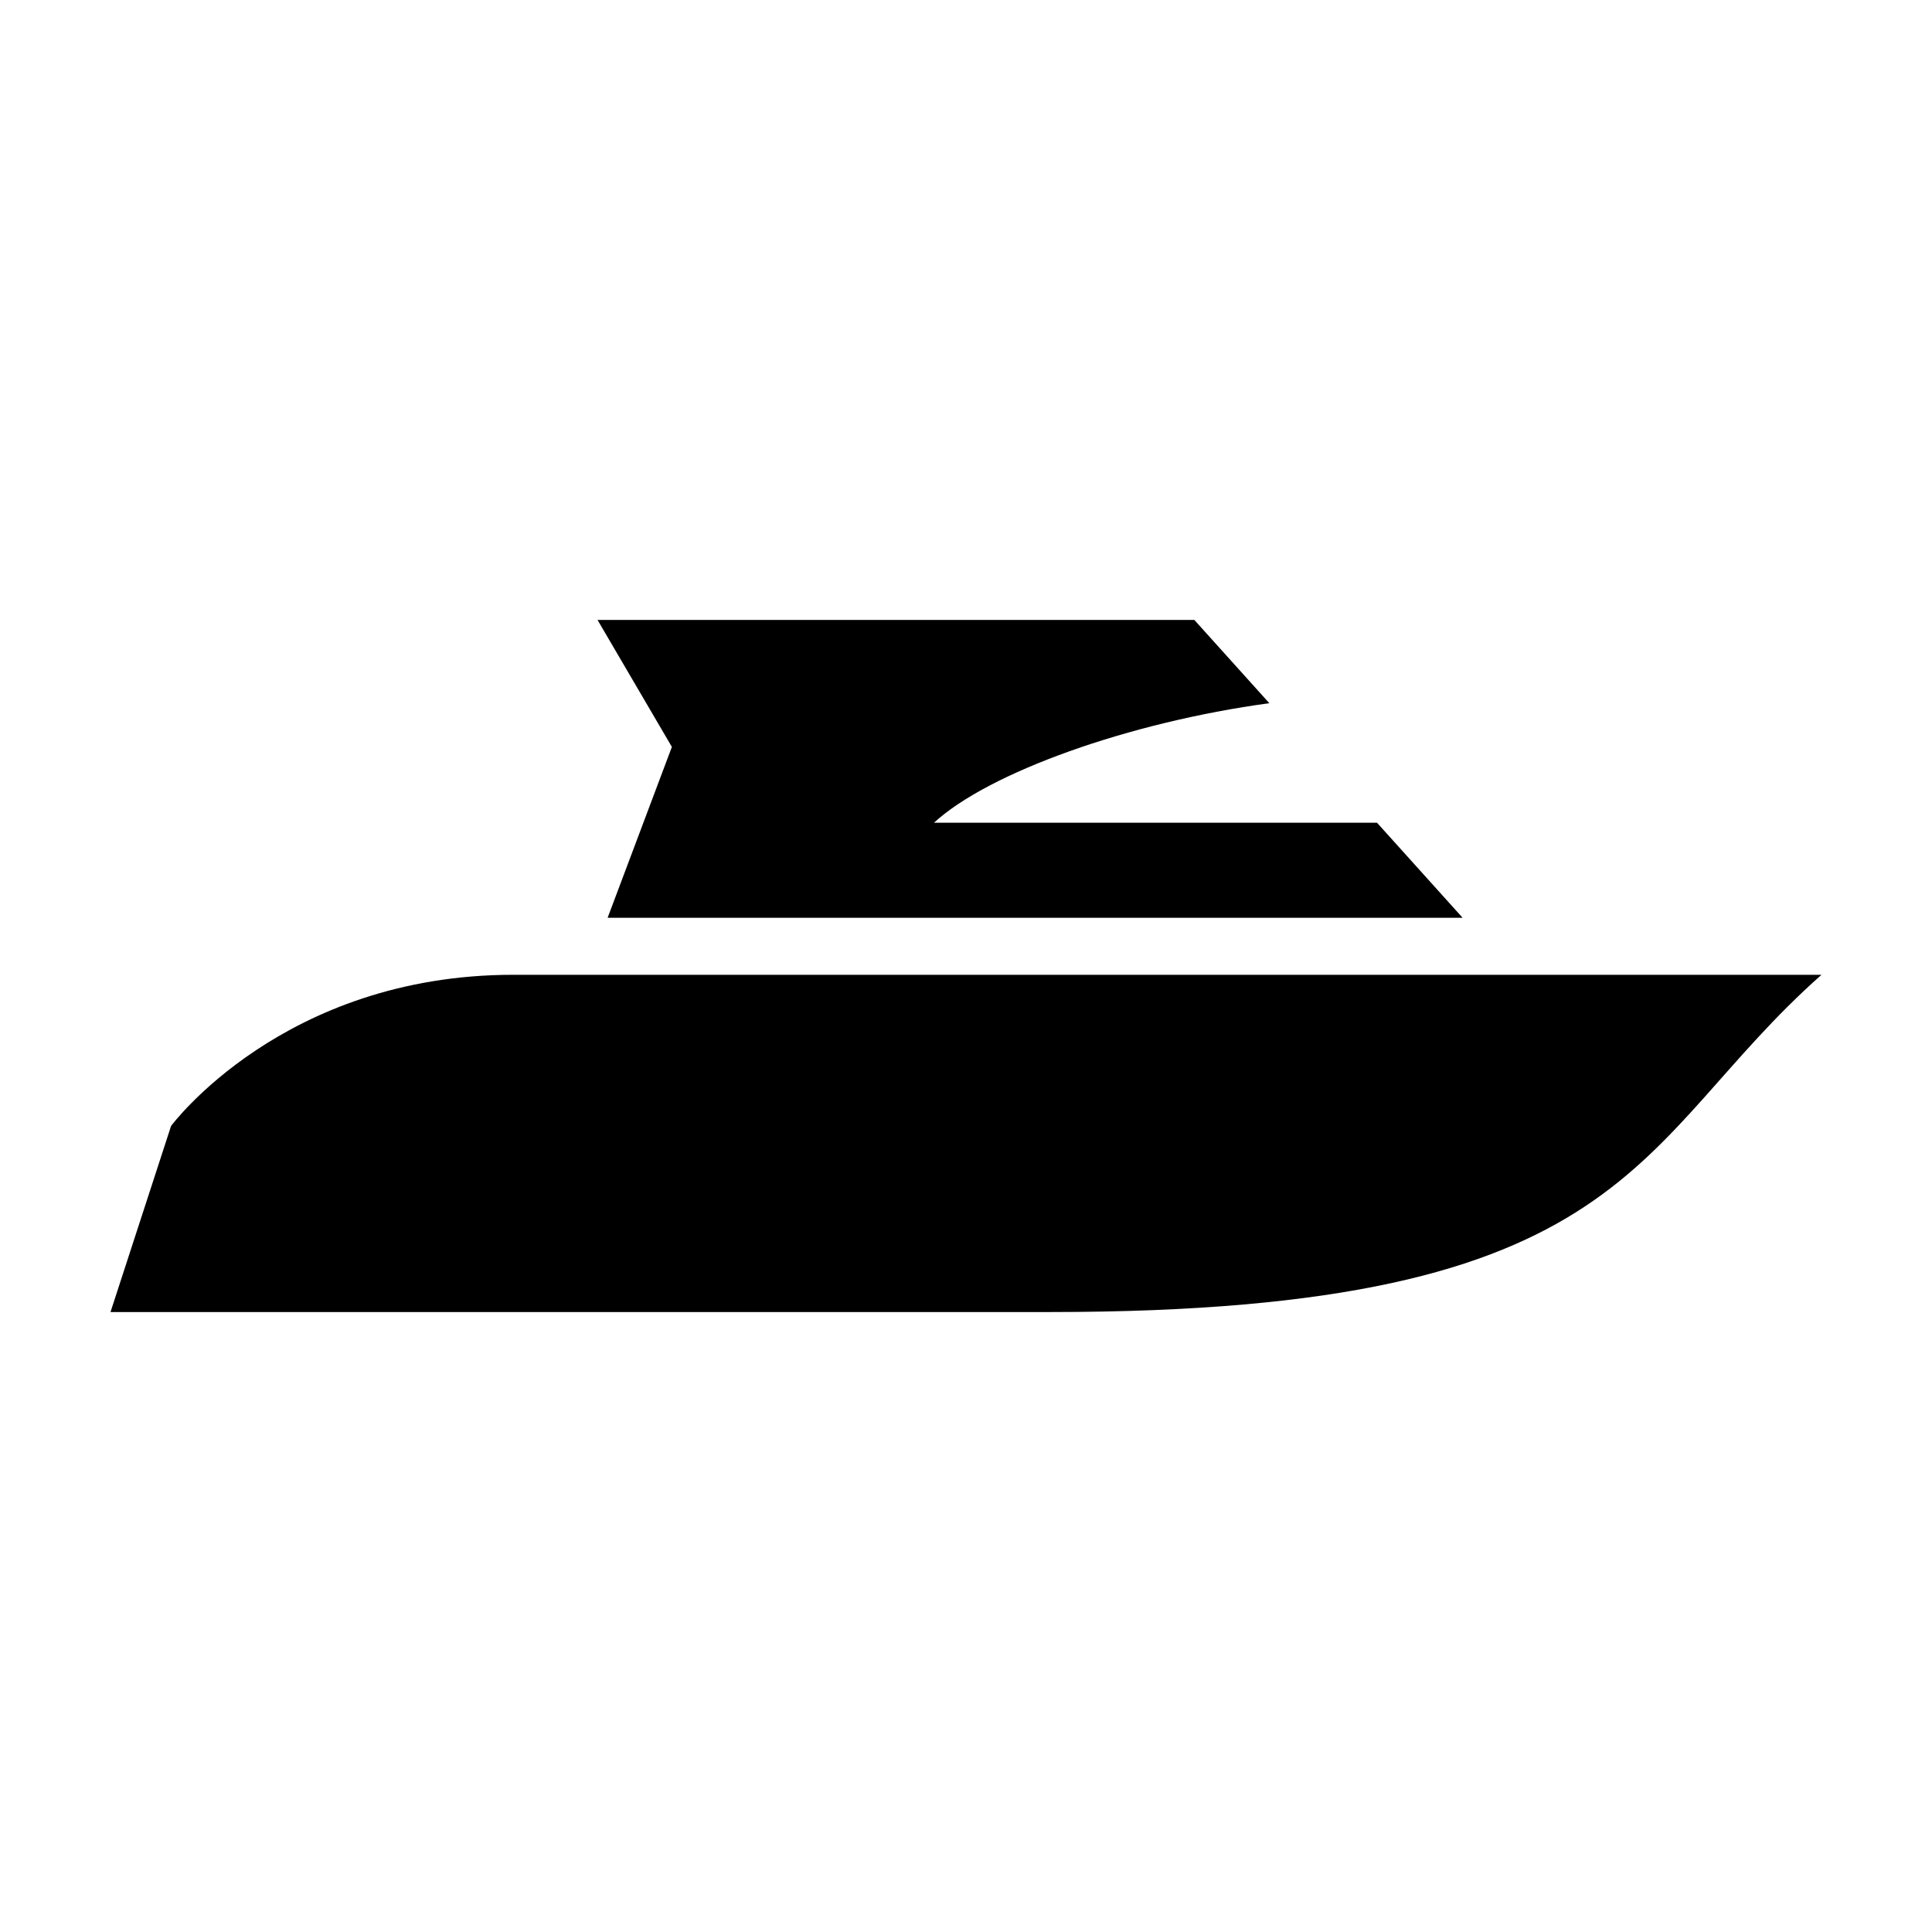
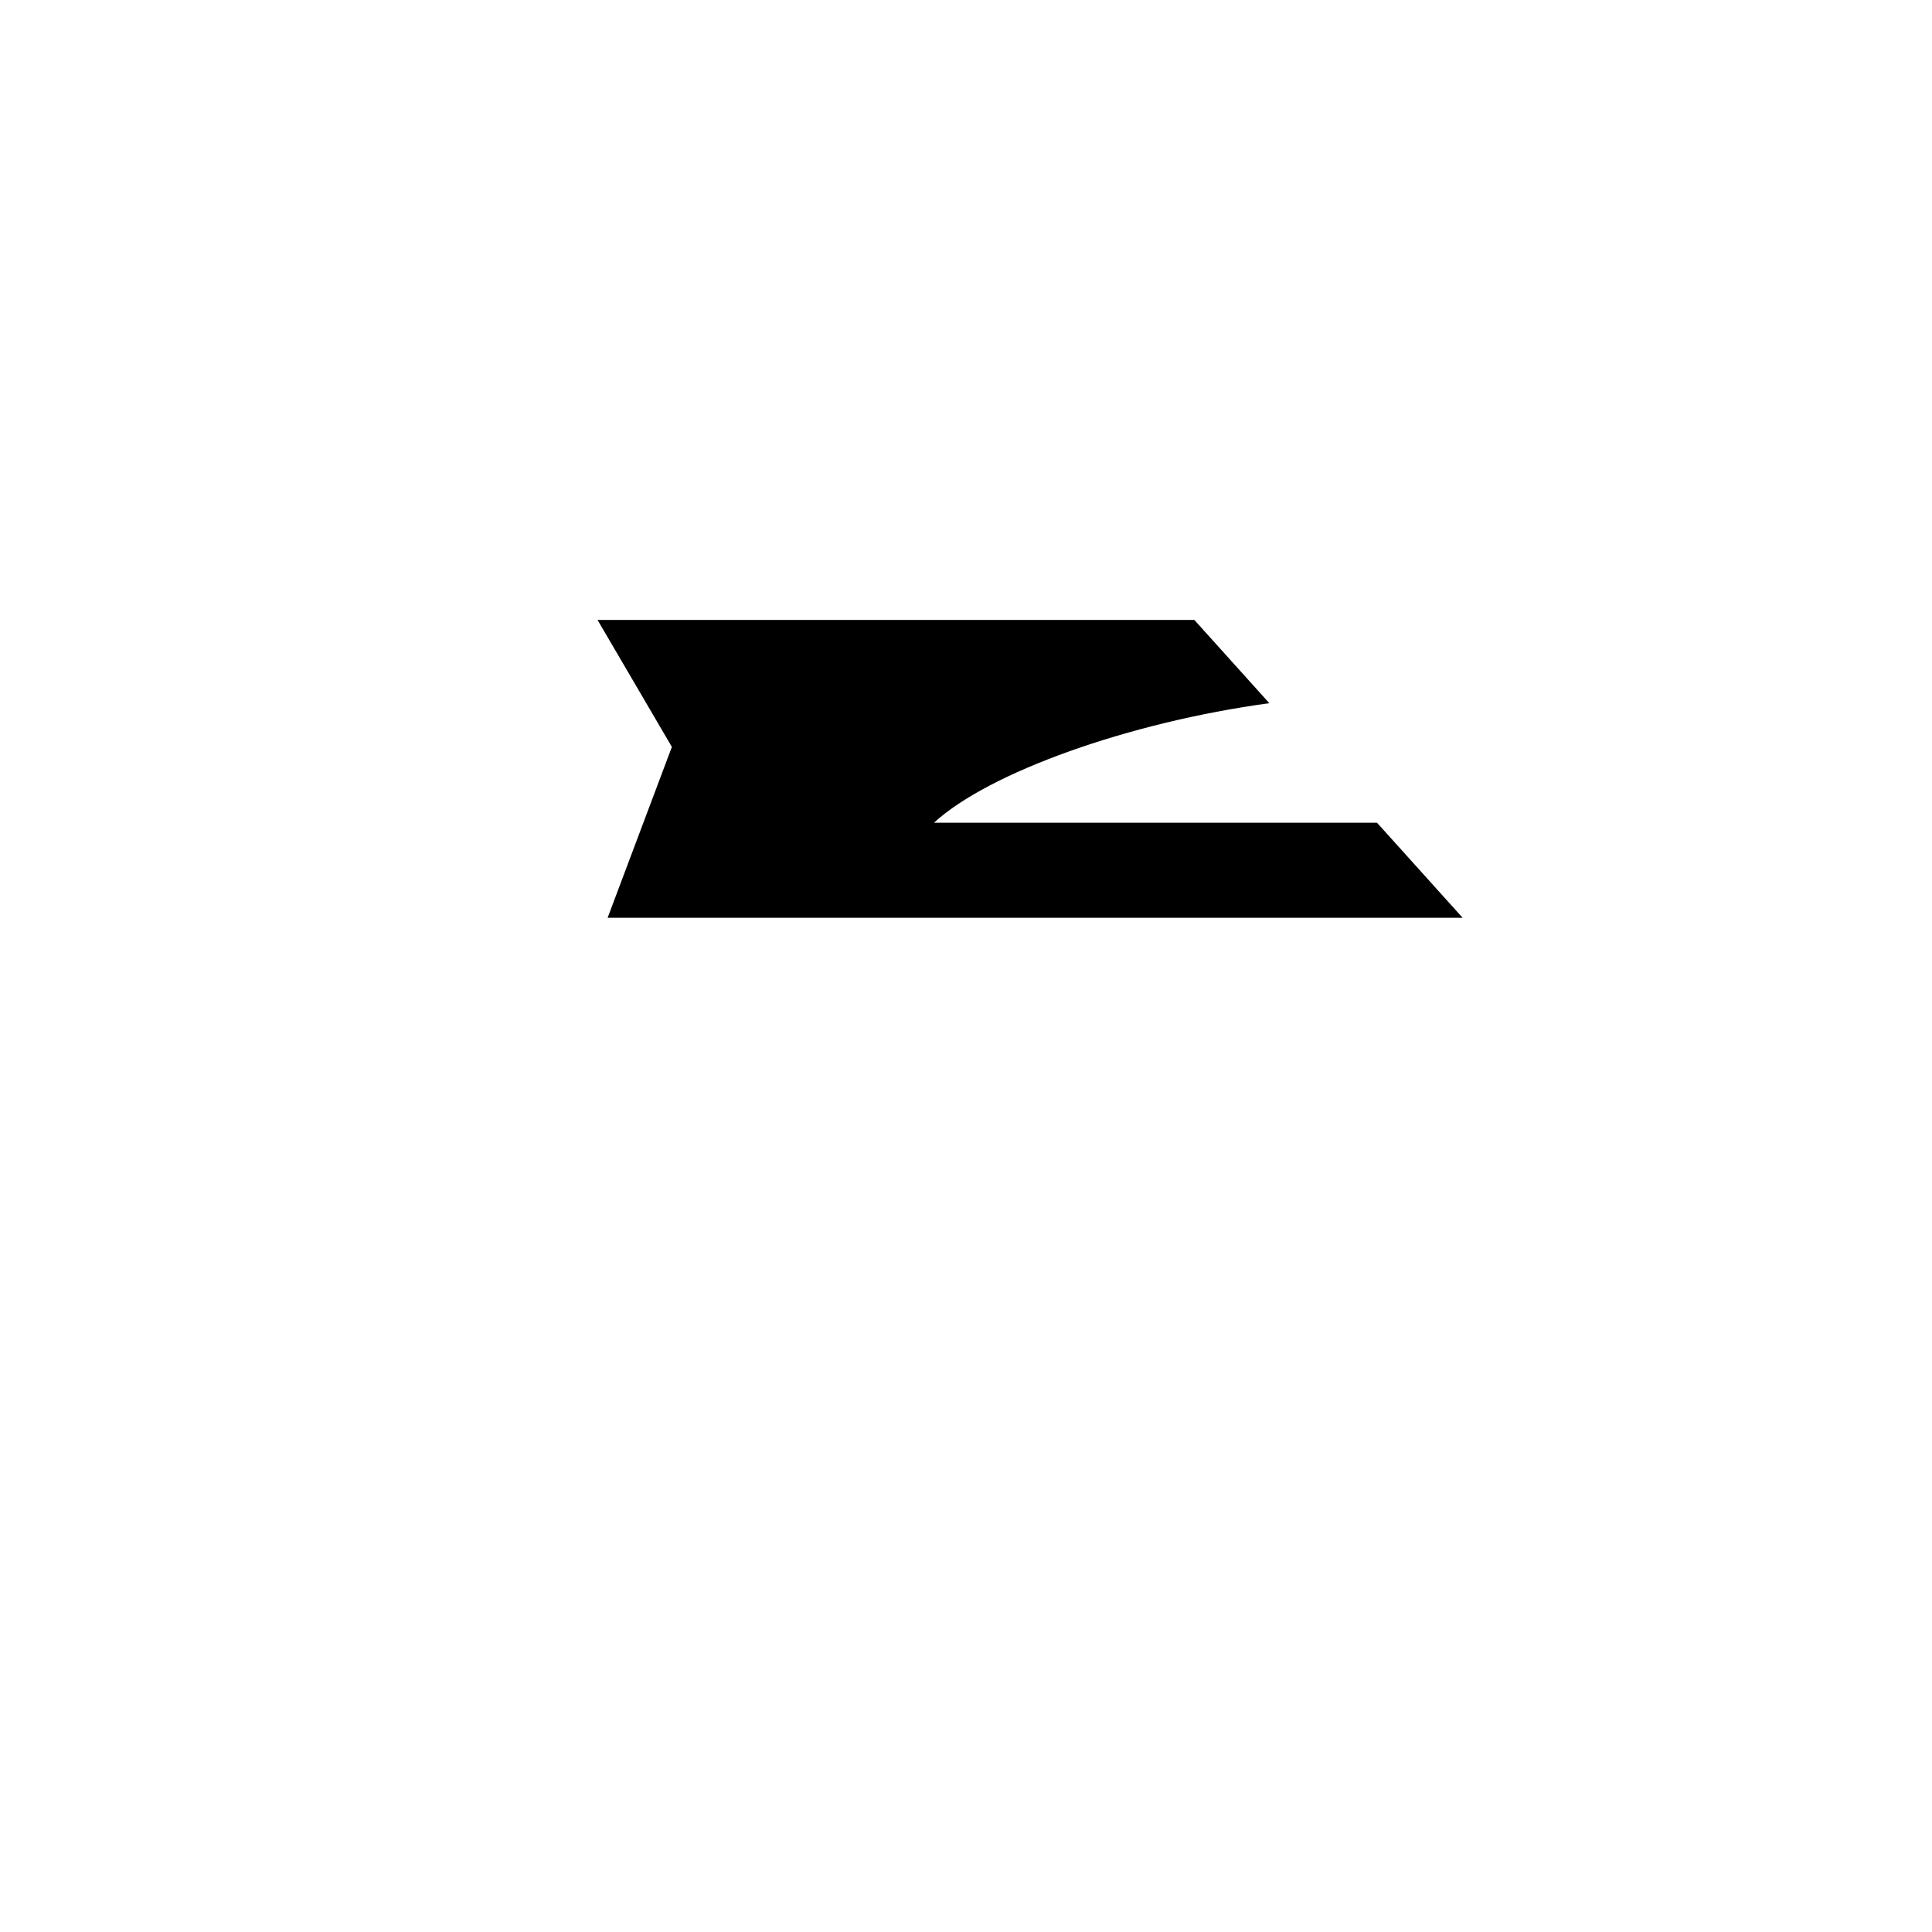
<svg xmlns="http://www.w3.org/2000/svg" fill="#000000" width="800px" height="800px" version="1.1" viewBox="144 144 512 512">
  <g>
-     <path d="m626.71 402.33h-346.66c-61.086 0-90.715 40.062-90.715 40.062l-16.051 49.312h249.02c155.62 0 153.95-44.688 204.41-89.375z" />
    <path d="m531.61 387.22-22.691-25.191h-117.4c14.484-13.324 51.66-26.621 88.867-31.676l-19.875-22.066h-158.16l19.703 33.656-17.027 45.277z" />
  </g>
</svg>